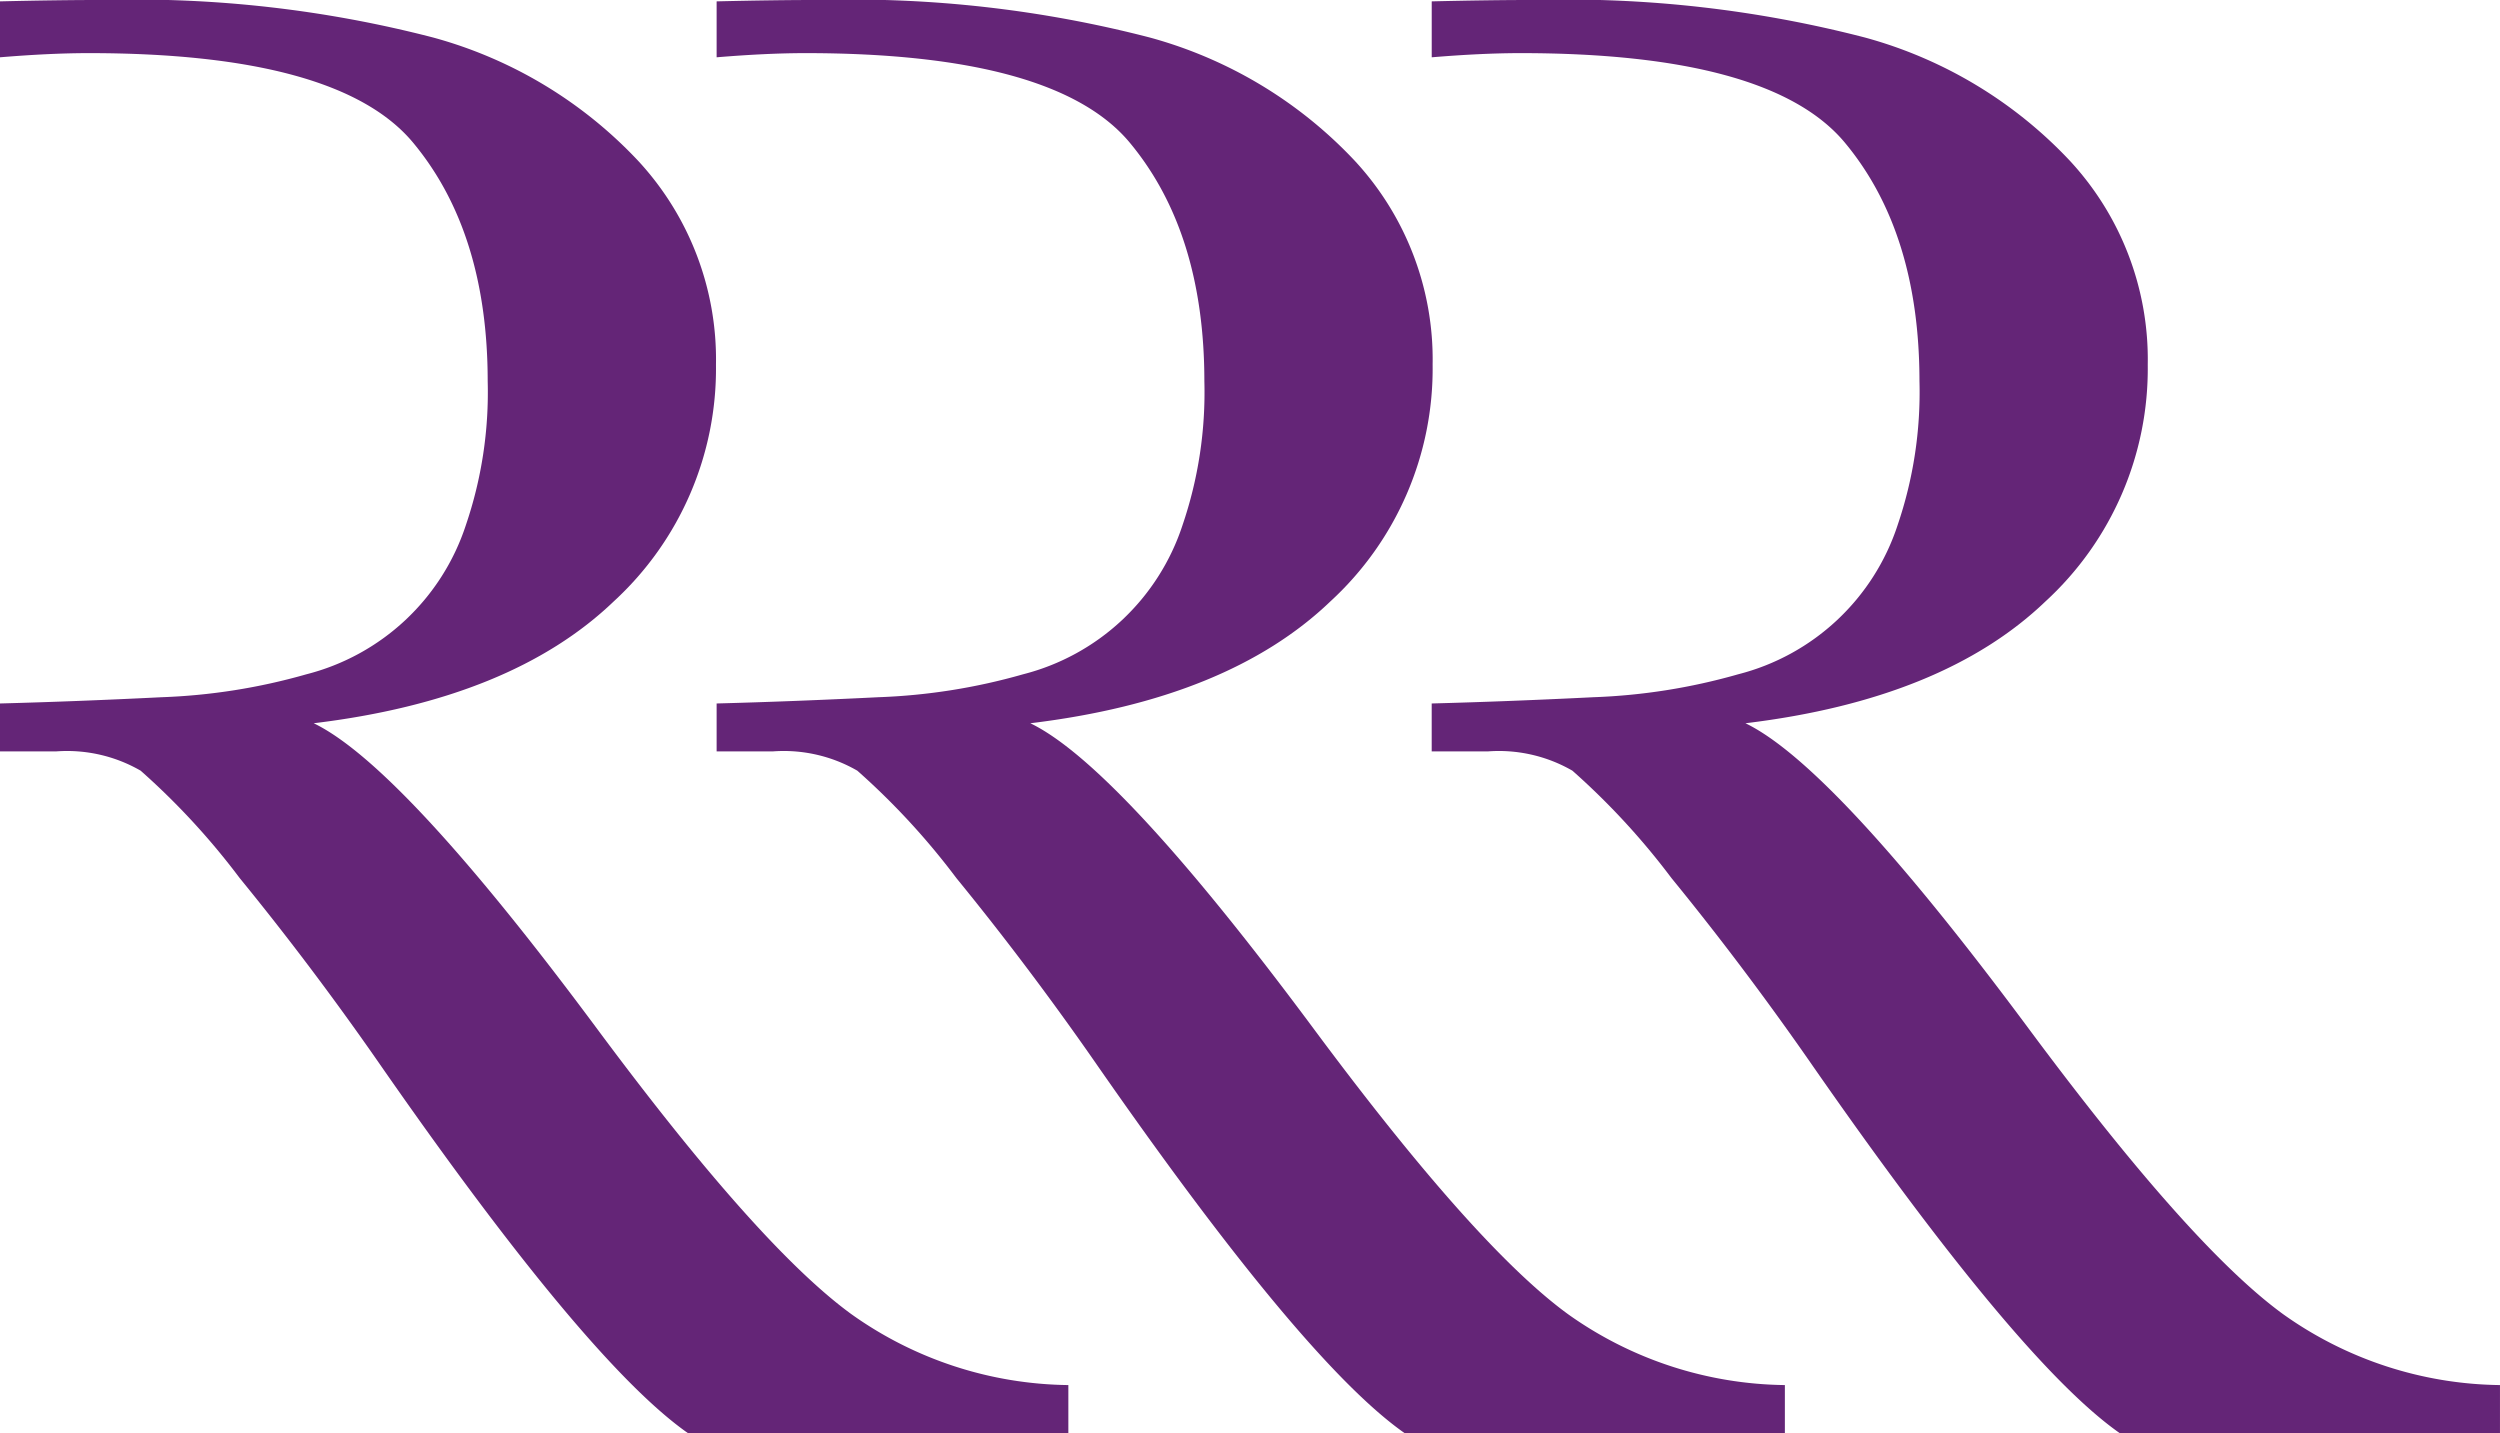
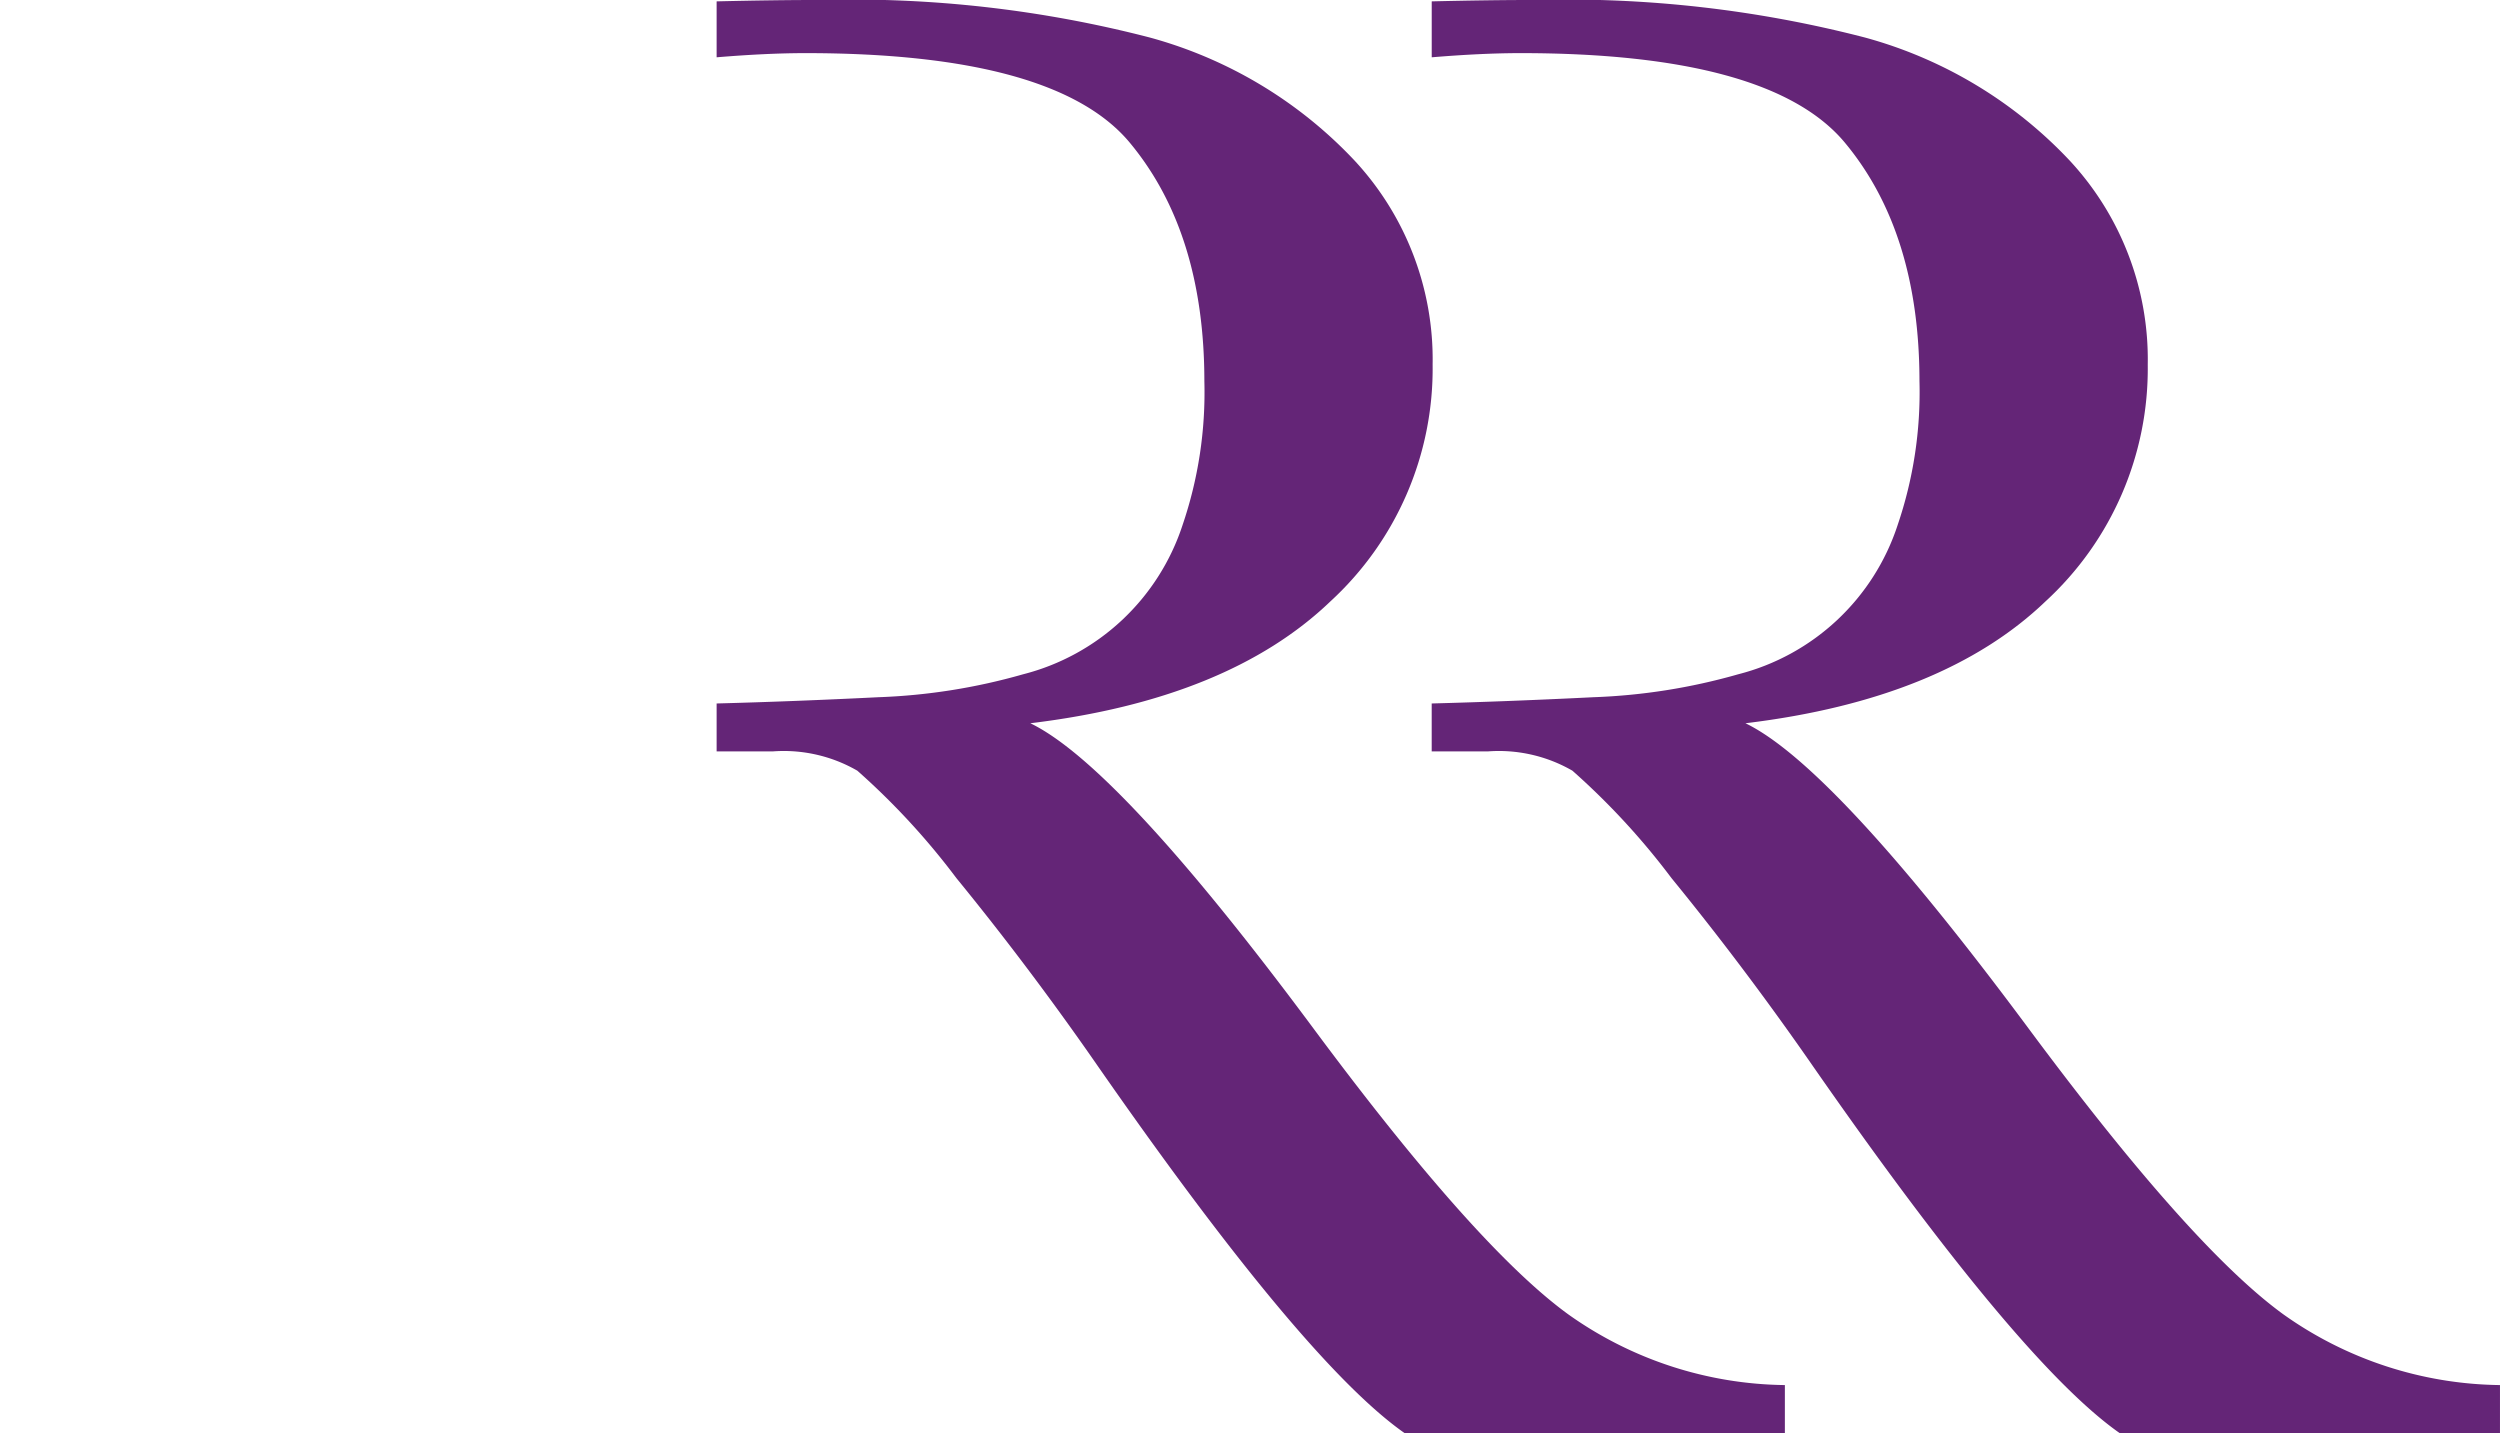
<svg xmlns="http://www.w3.org/2000/svg" width="100" height="57.323" viewBox="0 0 100 57.323">
  <g transform="translate(-608.666 -590.702)">
    <g transform="translate(608.666 590.702)">
-       <path d="M642.726,643.272q-3.67-2.667-10.089-11.3-7.879-10.631-11.423-12.34,7.92-.958,12.006-4.878a12.634,12.634,0,0,0,4.085-9.463,11.69,11.69,0,0,0-3.127-8.171,17.591,17.591,0,0,0-8.192-4.919,47.457,47.457,0,0,0-13.153-1.5q-1.835,0-4.169.056v2.237q2-.166,3.543-.167,10.006,0,12.986,3.585t2.981,9.547a16.481,16.481,0,0,1-.875,5.753,9.07,9.07,0,0,1-6.378,5.962,24.12,24.12,0,0,1-5.795.917q-3.336.167-6.462.25v1.917h2.251a5.89,5.89,0,0,1,3.377.771,28.91,28.91,0,0,1,3.96,4.294q2.877,3.523,5.545,7.358,8.337,12.007,12.381,14.842H651.4v-1.918A15.236,15.236,0,0,1,642.726,643.272Z" transform="translate(-608.666 -590.702)" fill="#642577" />
-     </g>
+       </g>
    <g transform="translate(637.331 590.702)">
      <path d="M726.477,643.272q-3.669-2.667-10.089-11.3-7.879-10.631-11.423-12.34,7.92-.958,12.007-4.878a12.634,12.634,0,0,0,4.085-9.463,11.69,11.69,0,0,0-3.127-8.171,17.59,17.59,0,0,0-8.192-4.919,47.455,47.455,0,0,0-13.152-1.5q-1.835,0-4.169.056v2.237q2-.166,3.543-.167,10.006,0,12.986,3.585t2.981,9.547a16.481,16.481,0,0,1-.875,5.753,9.071,9.071,0,0,1-6.378,5.962,24.121,24.121,0,0,1-5.795.917q-3.336.167-6.462.25v1.917h2.251a5.888,5.888,0,0,1,3.377.771,28.882,28.882,0,0,1,3.96,4.294q2.877,3.523,5.545,7.358,8.337,12.007,12.381,14.842h15.216v-1.918A15.235,15.235,0,0,1,726.477,643.272Z" transform="translate(-692.417 -590.702)" fill="#642577" />
    </g>
    <g transform="translate(665.935 590.702)">
      <path d="M810.051,643.272q-3.67-2.667-10.089-11.3-7.878-10.631-11.422-12.34,7.921-.958,12.006-4.878a12.635,12.635,0,0,0,4.086-9.463,11.69,11.69,0,0,0-3.127-8.171,17.591,17.591,0,0,0-8.192-4.919,47.455,47.455,0,0,0-13.153-1.5q-1.835,0-4.169.056v2.237q2-.166,3.543-.167,10.005,0,12.986,3.585t2.981,9.547a16.489,16.489,0,0,1-.876,5.753,9.073,9.073,0,0,1-6.378,5.962,24.121,24.121,0,0,1-5.795.917q-3.336.167-6.462.25v1.917h2.251a5.887,5.887,0,0,1,3.377.771,28.887,28.887,0,0,1,3.961,4.294q2.876,3.523,5.544,7.358,8.338,12.007,12.382,14.842h15.216v-1.918A15.236,15.236,0,0,1,810.051,643.272Z" transform="translate(-775.991 -590.702)" fill="#642577" />
    </g>
  </g>
</svg>